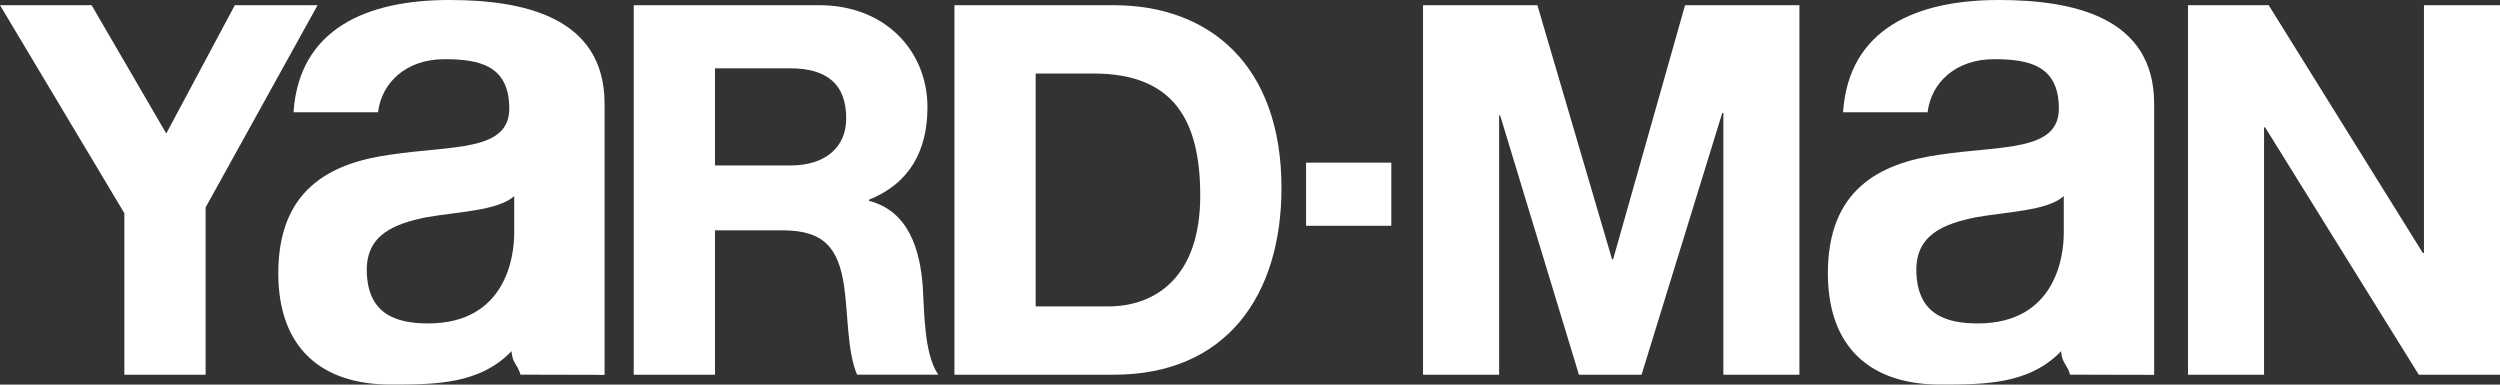
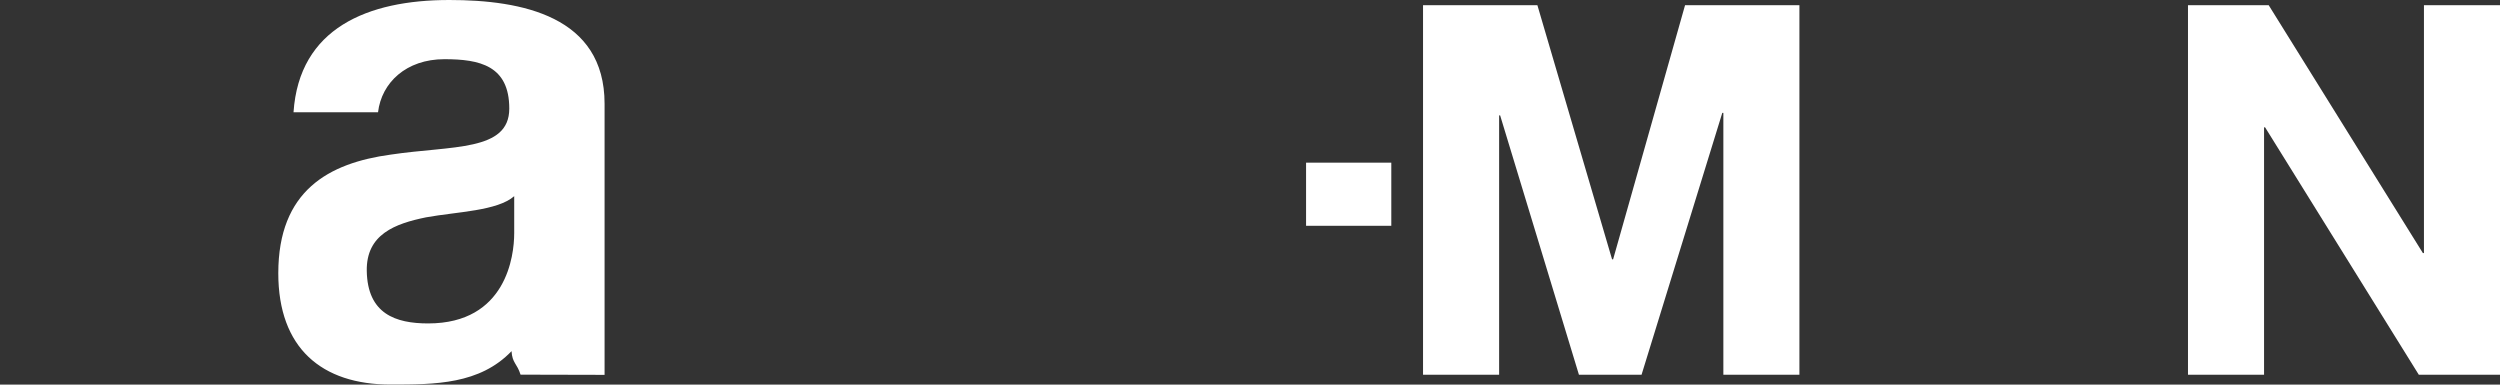
<svg xmlns="http://www.w3.org/2000/svg" id="Capa_2" data-name="Capa 2" viewBox="0 0 1465.16 225.39">
  <rect x="0" y="0" width="1465.16" height="225.39" fill="#333333" stroke="none" />
  <defs>
    <style>
      .cls-1, .cls-2 {
        fill: #fff;
      }

      .cls-2 {
        fill-rule: evenodd;
      }
    </style>
  </defs>
  <g id="Capa_1-2" data-name="Capa 1">
    <g>
-       <polygon class="cls-2" points="137.63 3.05 97.44 78.24 53.69 3.05 0 3.05 72.88 124.95 72.88 219.6 120.49 219.6 120.49 121.57 186.12 3.05 137.63 3.05" />
      <path class="cls-2" d="M263.33,0c-47.97,0-88,16.55-91.31,65.8h49.53c2.07-17.41,16.55-31.11,38.88-31.11,20.68,0,38.04,3.72,38.04,28.95s-33.5,21.59-69.48,26.97c-36.39,4.96-65.89,21.14-65.89,69.52,0,43.84,25.36,65.25,65.89,65.25,26.06,0,52.2-.16,70.81-19.58.41,7.03,3.21,7.15,5.28,13.77l49.24.12V60.79c0-51.28-48.4-60.79-91.01-60.79ZM301.35,136.88h0c0,12.82-4.52,52.67-50.43,52.67-19.02,0-35.54-5.57-35.97-30.74-.37-21.5,16.54-27.71,34.74-31.44,18.2-3.3,41.74-3.72,51.67-12.4v21.92Z" />
-       <path class="cls-2" d="M1171.46,0c-47.96,0-87.99,16.55-91.31,65.8h49.54c2.06-17.41,16.55-31.11,38.88-31.11,20.68,0,38.05,3.72,38.05,28.95s-33.5,21.59-69.48,26.97c-36.39,4.96-65.89,21.14-65.89,69.52,0,43.84,25.36,65.25,65.89,65.25,26.06,0,52.19-.16,70.82-19.58.41,7.03,3.21,7.15,5.28,13.77l49.23.12V60.79c0-51.28-48.4-60.79-91.01-60.79ZM1209.49,136.88h0c0,12.82-4.51,52.67-50.41,52.67-19.03,0-35.55-5.57-35.98-30.74-.37-21.5,16.54-27.71,34.74-31.44,18.21-3.3,41.75-3.72,51.67-12.4v21.92Z" />
-       <path class="cls-2" d="M509.26,117.69v-.61c23.97-9.7,34.28-28.81,34.28-54.29,0-32.76-24.57-59.74-63.39-59.74h-108.73v216.55h47.62v-84.61h39.57c23.97,0,32.76,10,36.1,32.75,2.43,17.29,1.82,38.22,7.58,51.85h47.63c-8.49-12.13-8.19-37.61-9.1-51.25-1.52-21.84-8.19-44.59-31.55-50.66ZM463.16,96.99h-44.13v-56.94h0s44.13,0,44.13,0c21.23,0,33.06,9.1,32.76,30.02-.23,15.69-11.53,26.91-32.76,26.91Z" />
-       <path class="cls-2" d="M652.77,3.05h-93.41v216.55h93.41c66.12,0,98.26-46.7,98.26-109.48,0-71.88-42.15-107.07-98.26-107.07ZM649.43,179.57h-42.46V43.09h33.97c47.31,0,62.48,27.9,62.48,71.58,0,47.92-26.39,64.91-53.99,64.91Z" />
      <rect class="cls-1" x="765.44" y="95.33" width="49.95" height="37" />
      <polygon class="cls-2" points="945.39 151.97 944.77 151.97 901.01 3.05 833.99 3.05 833.99 219.6 878.58 219.6 878.58 67.65 879.18 67.65 925.35 219.6 962.06 219.6 1009.38 66.13 1010 66.13 1010 219.6 1054.57 219.6 1054.57 3.05 987.55 3.05 945.39 151.97" />
      <polygon class="cls-2" points="1420.59 3.05 1420.59 148.33 1419.98 148.33 1329.6 3.05 1282.3 3.05 1282.3 219.6 1326.88 219.6 1326.88 74.63 1327.49 74.63 1417.56 219.6 1465.16 219.6 1465.16 3.05 1420.59 3.05" />
    </g>
  </g>
</svg>